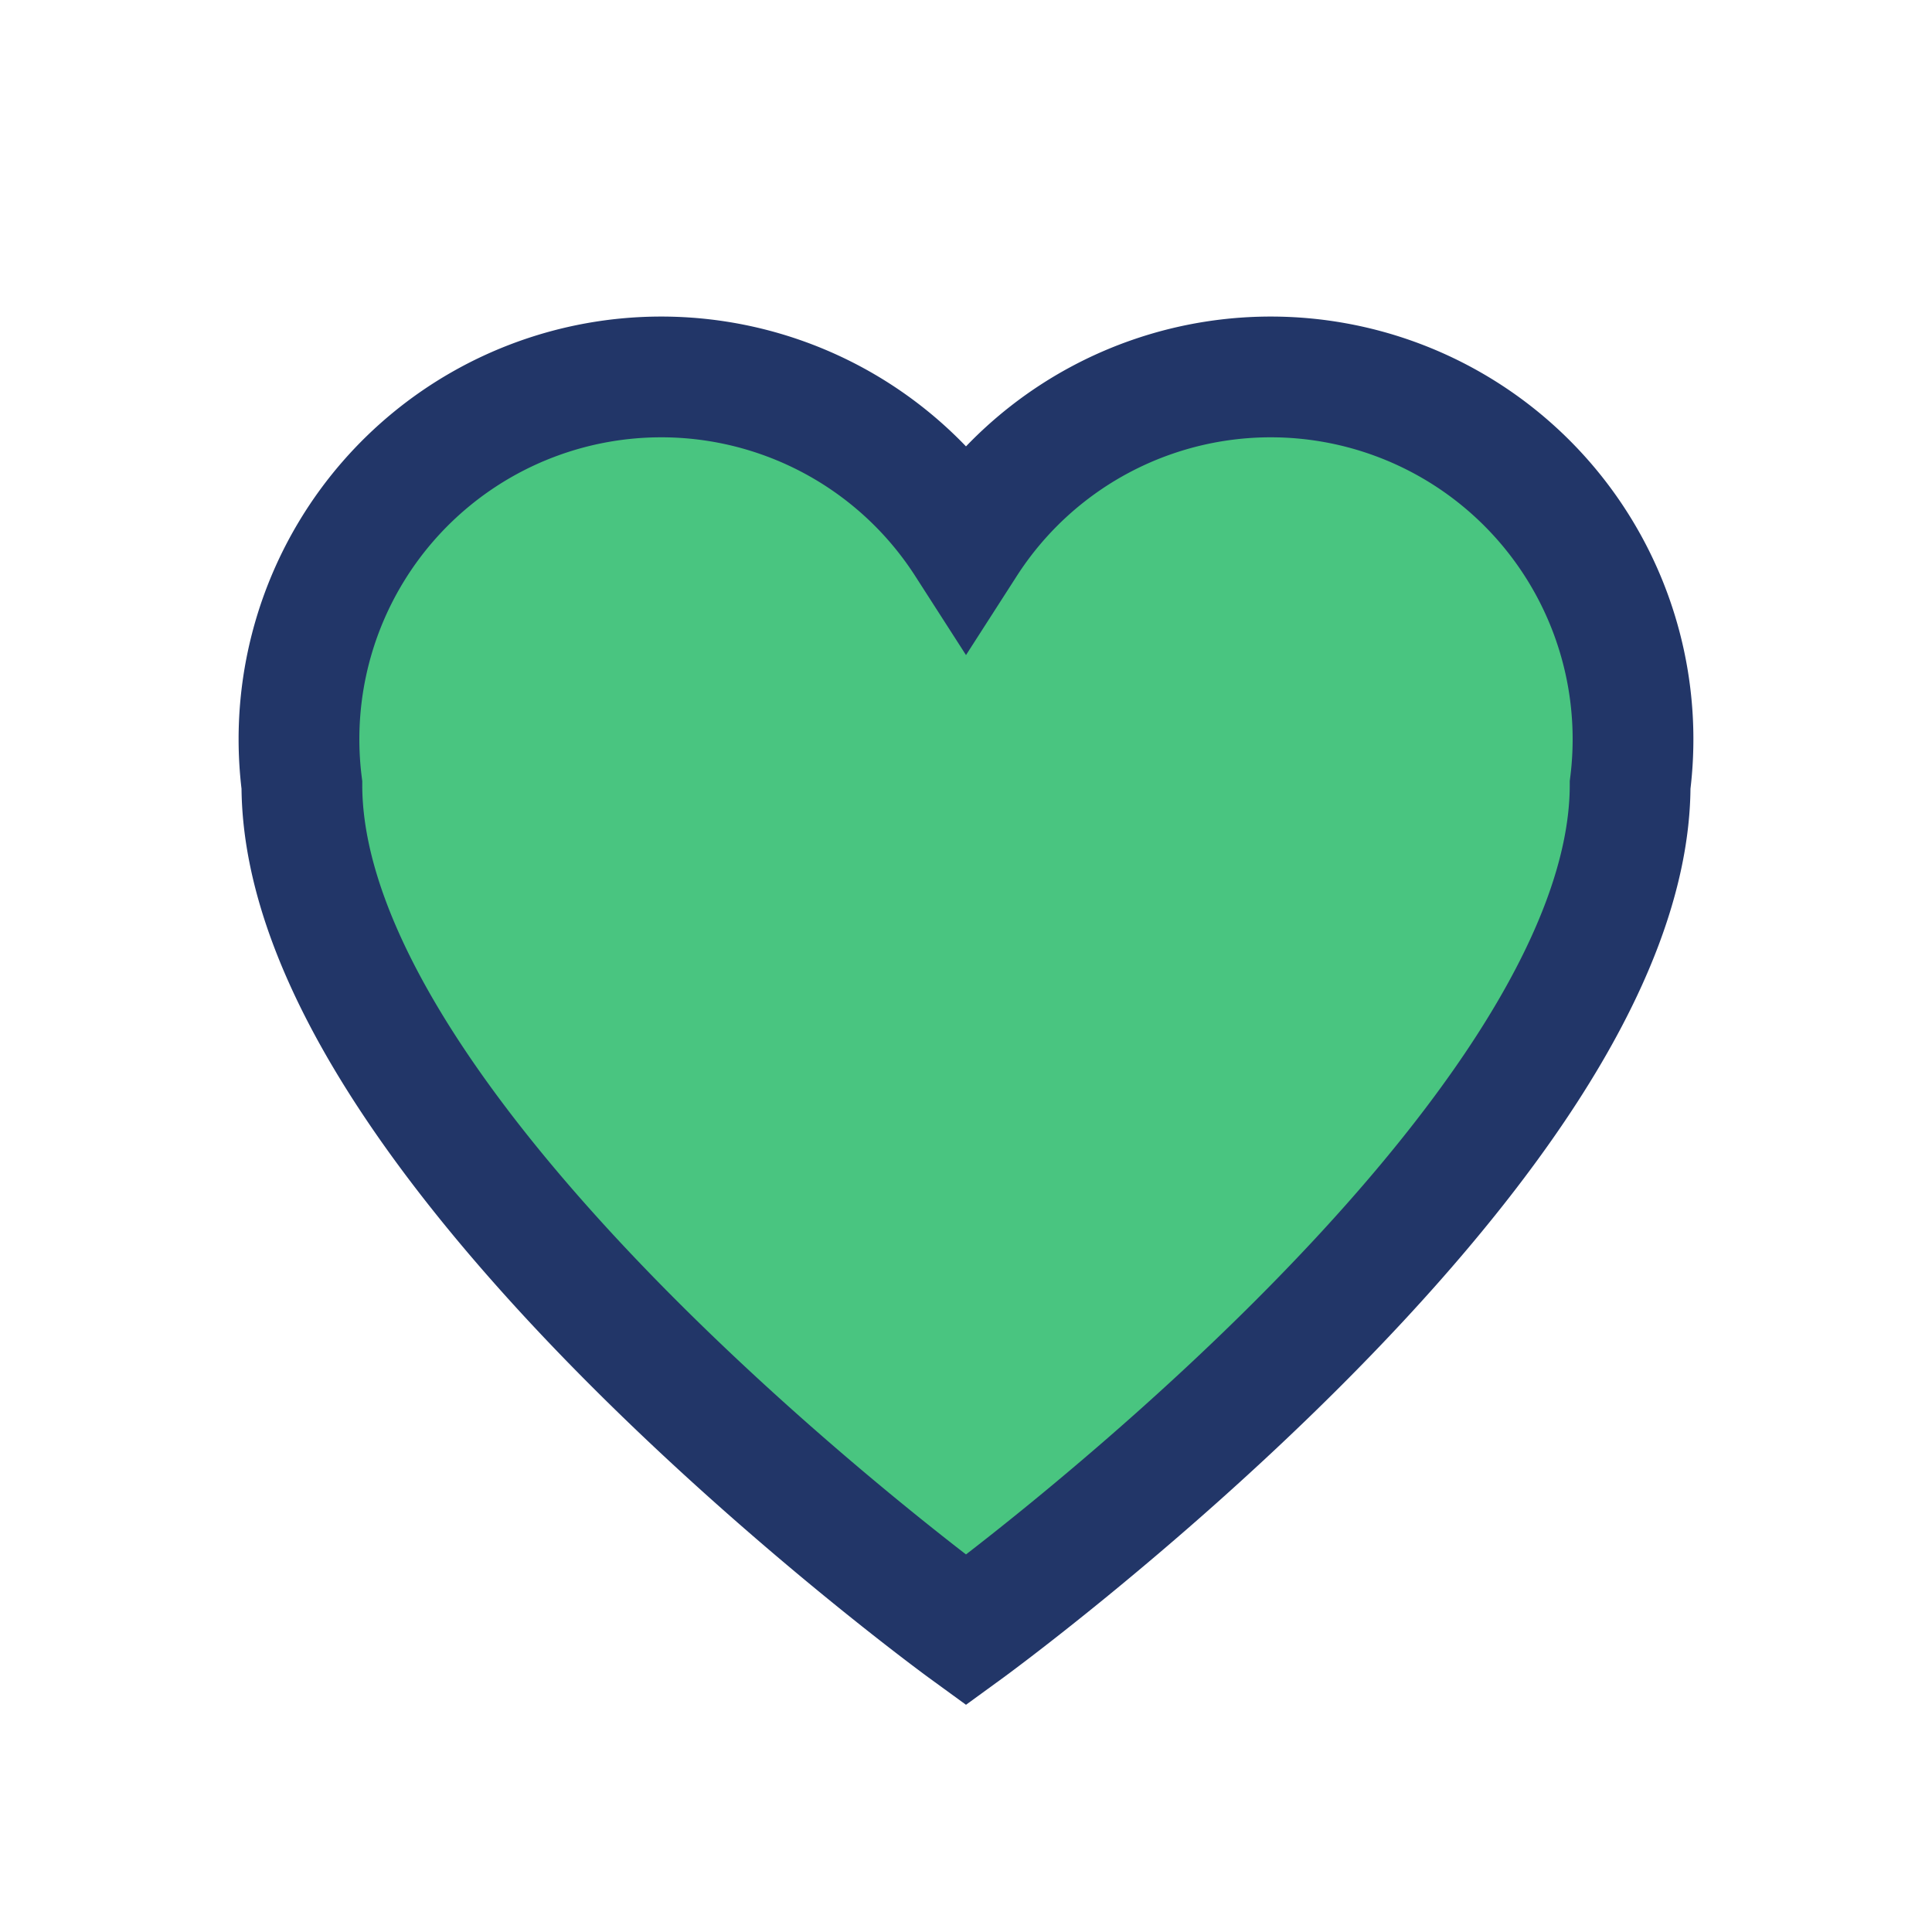
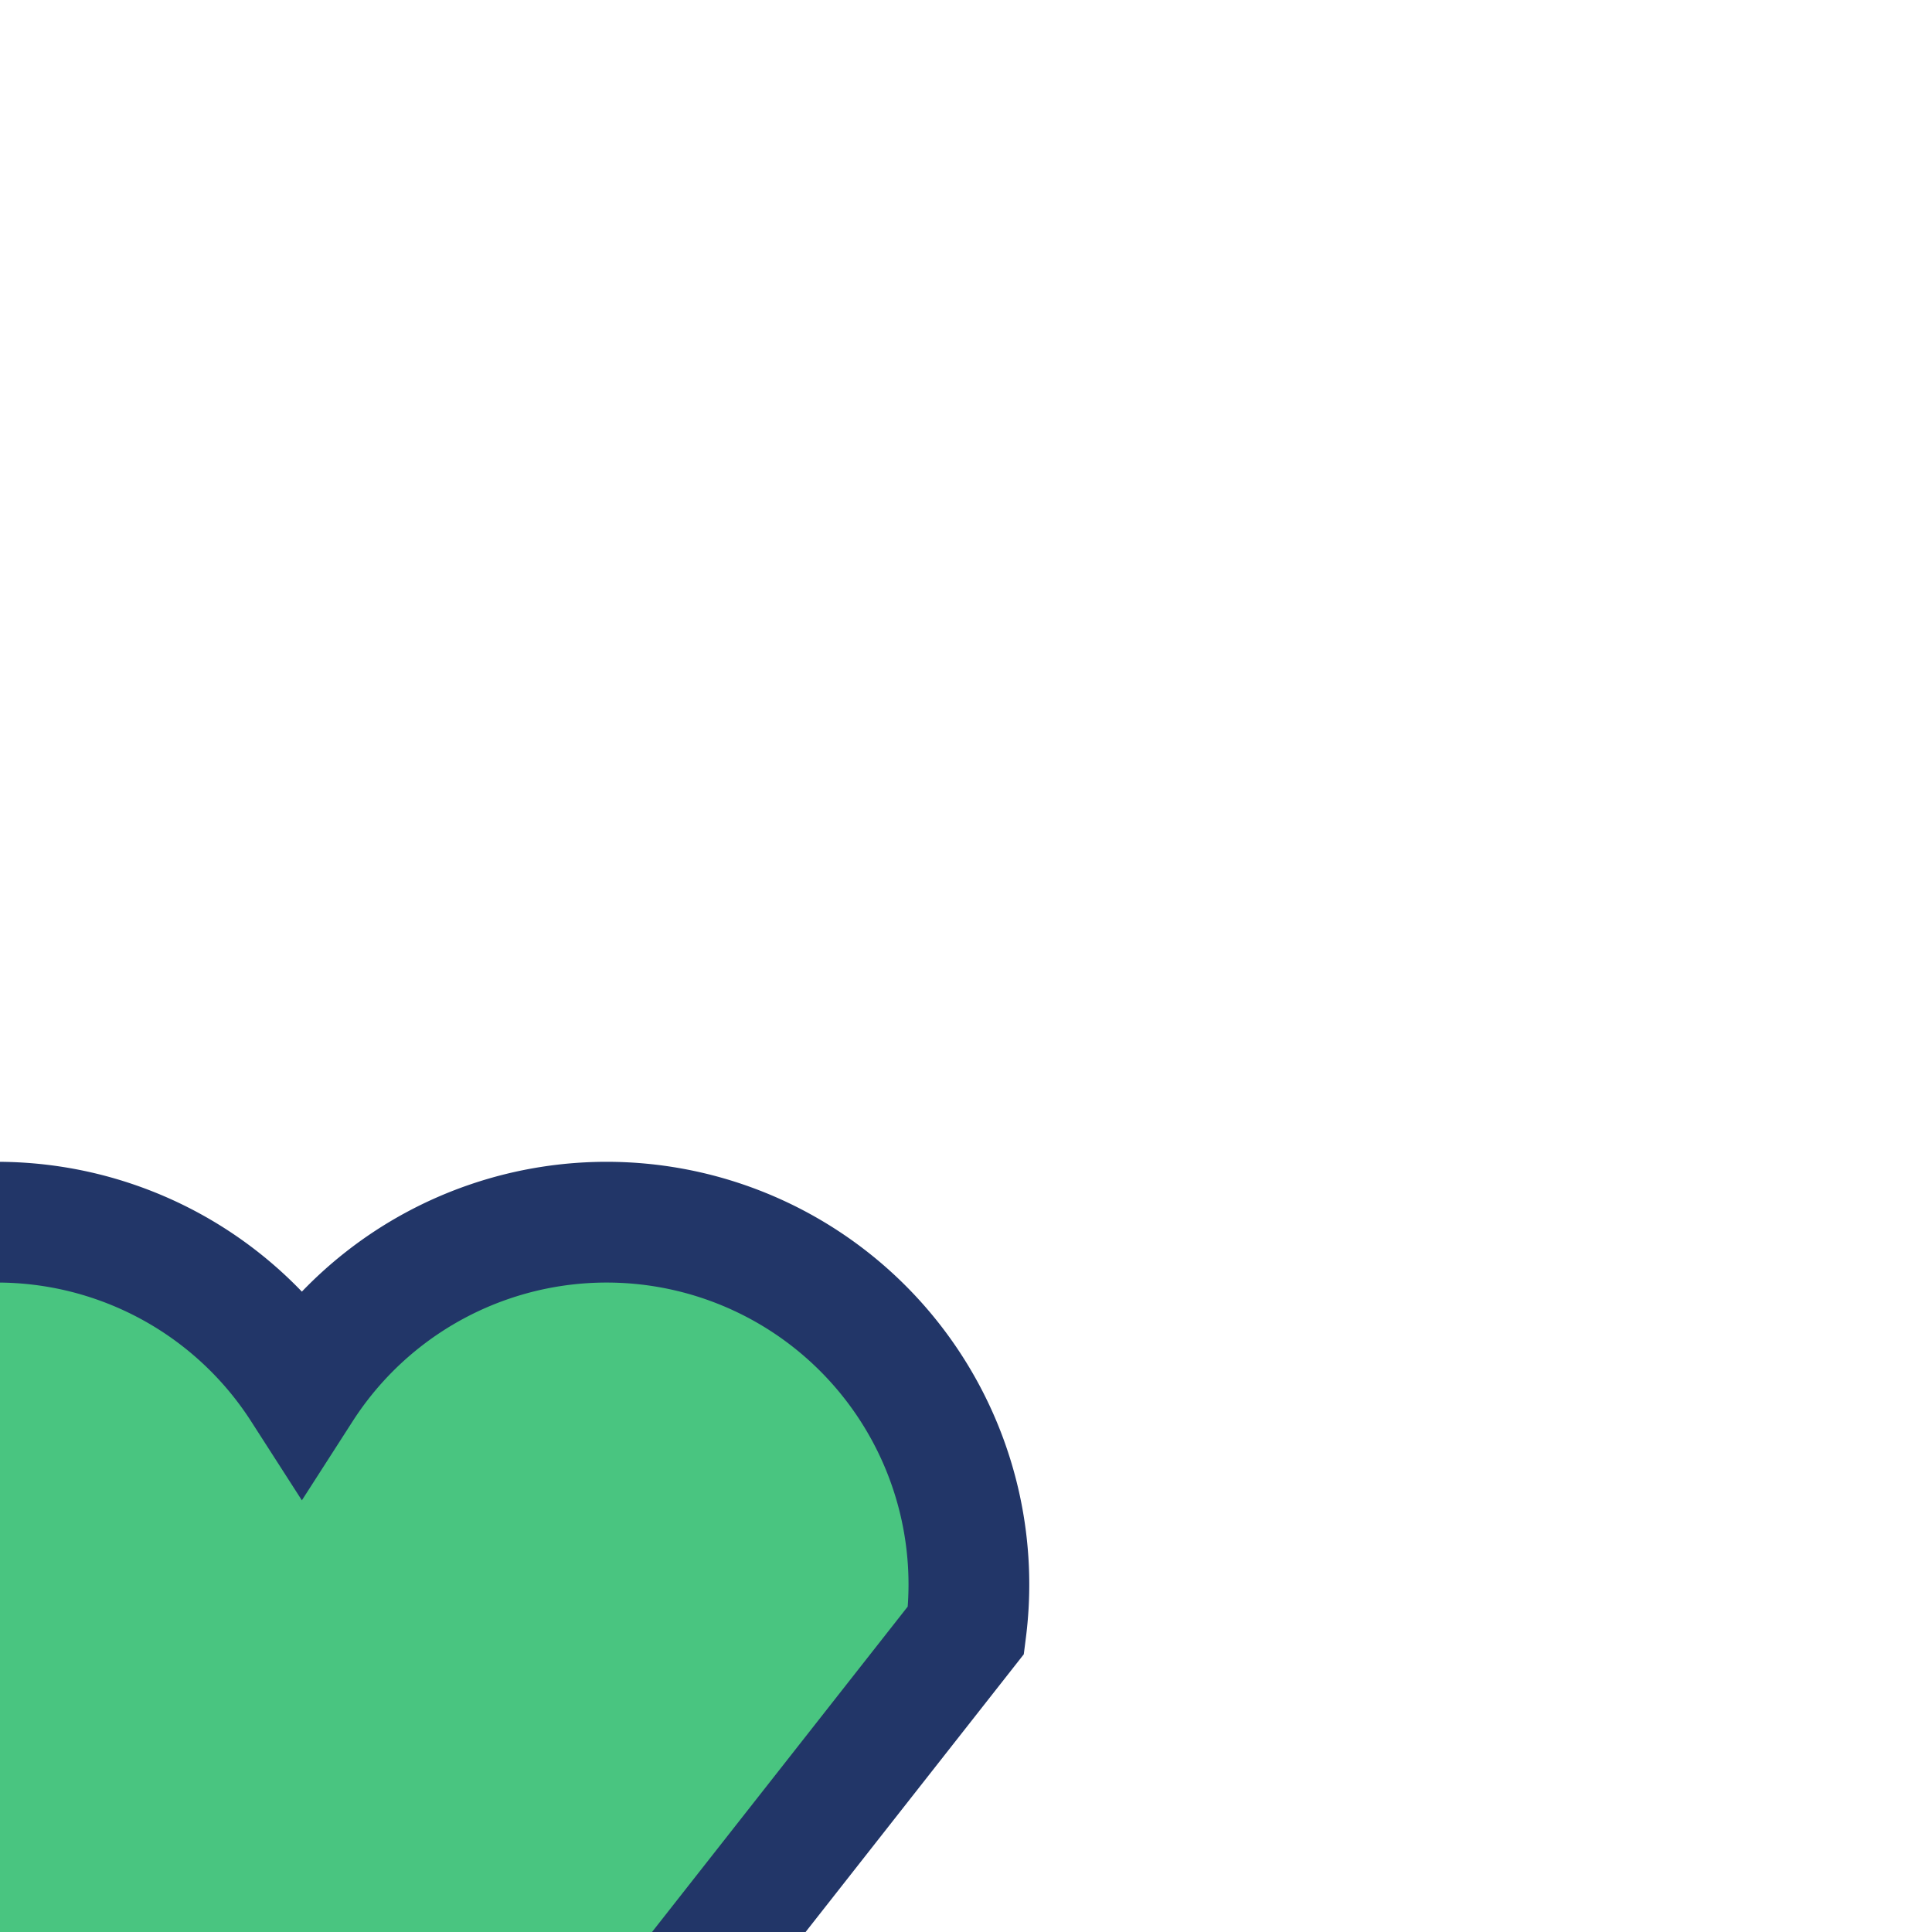
<svg xmlns="http://www.w3.org/2000/svg" width="32" height="32" viewBox="0 0 32 32">
-   <path d="M16 27s11-8 11-14a6 6 0 0 0-11-4 6 6 0 0 0-11 4c0 6 11 14 11 14z" fill="#49C580" stroke="#223668" stroke-width="2" />
+   <path d="M16 27a6 6 0 0 0-11-4 6 6 0 0 0-11 4c0 6 11 14 11 14z" fill="#49C580" stroke="#223668" stroke-width="2" />
</svg>